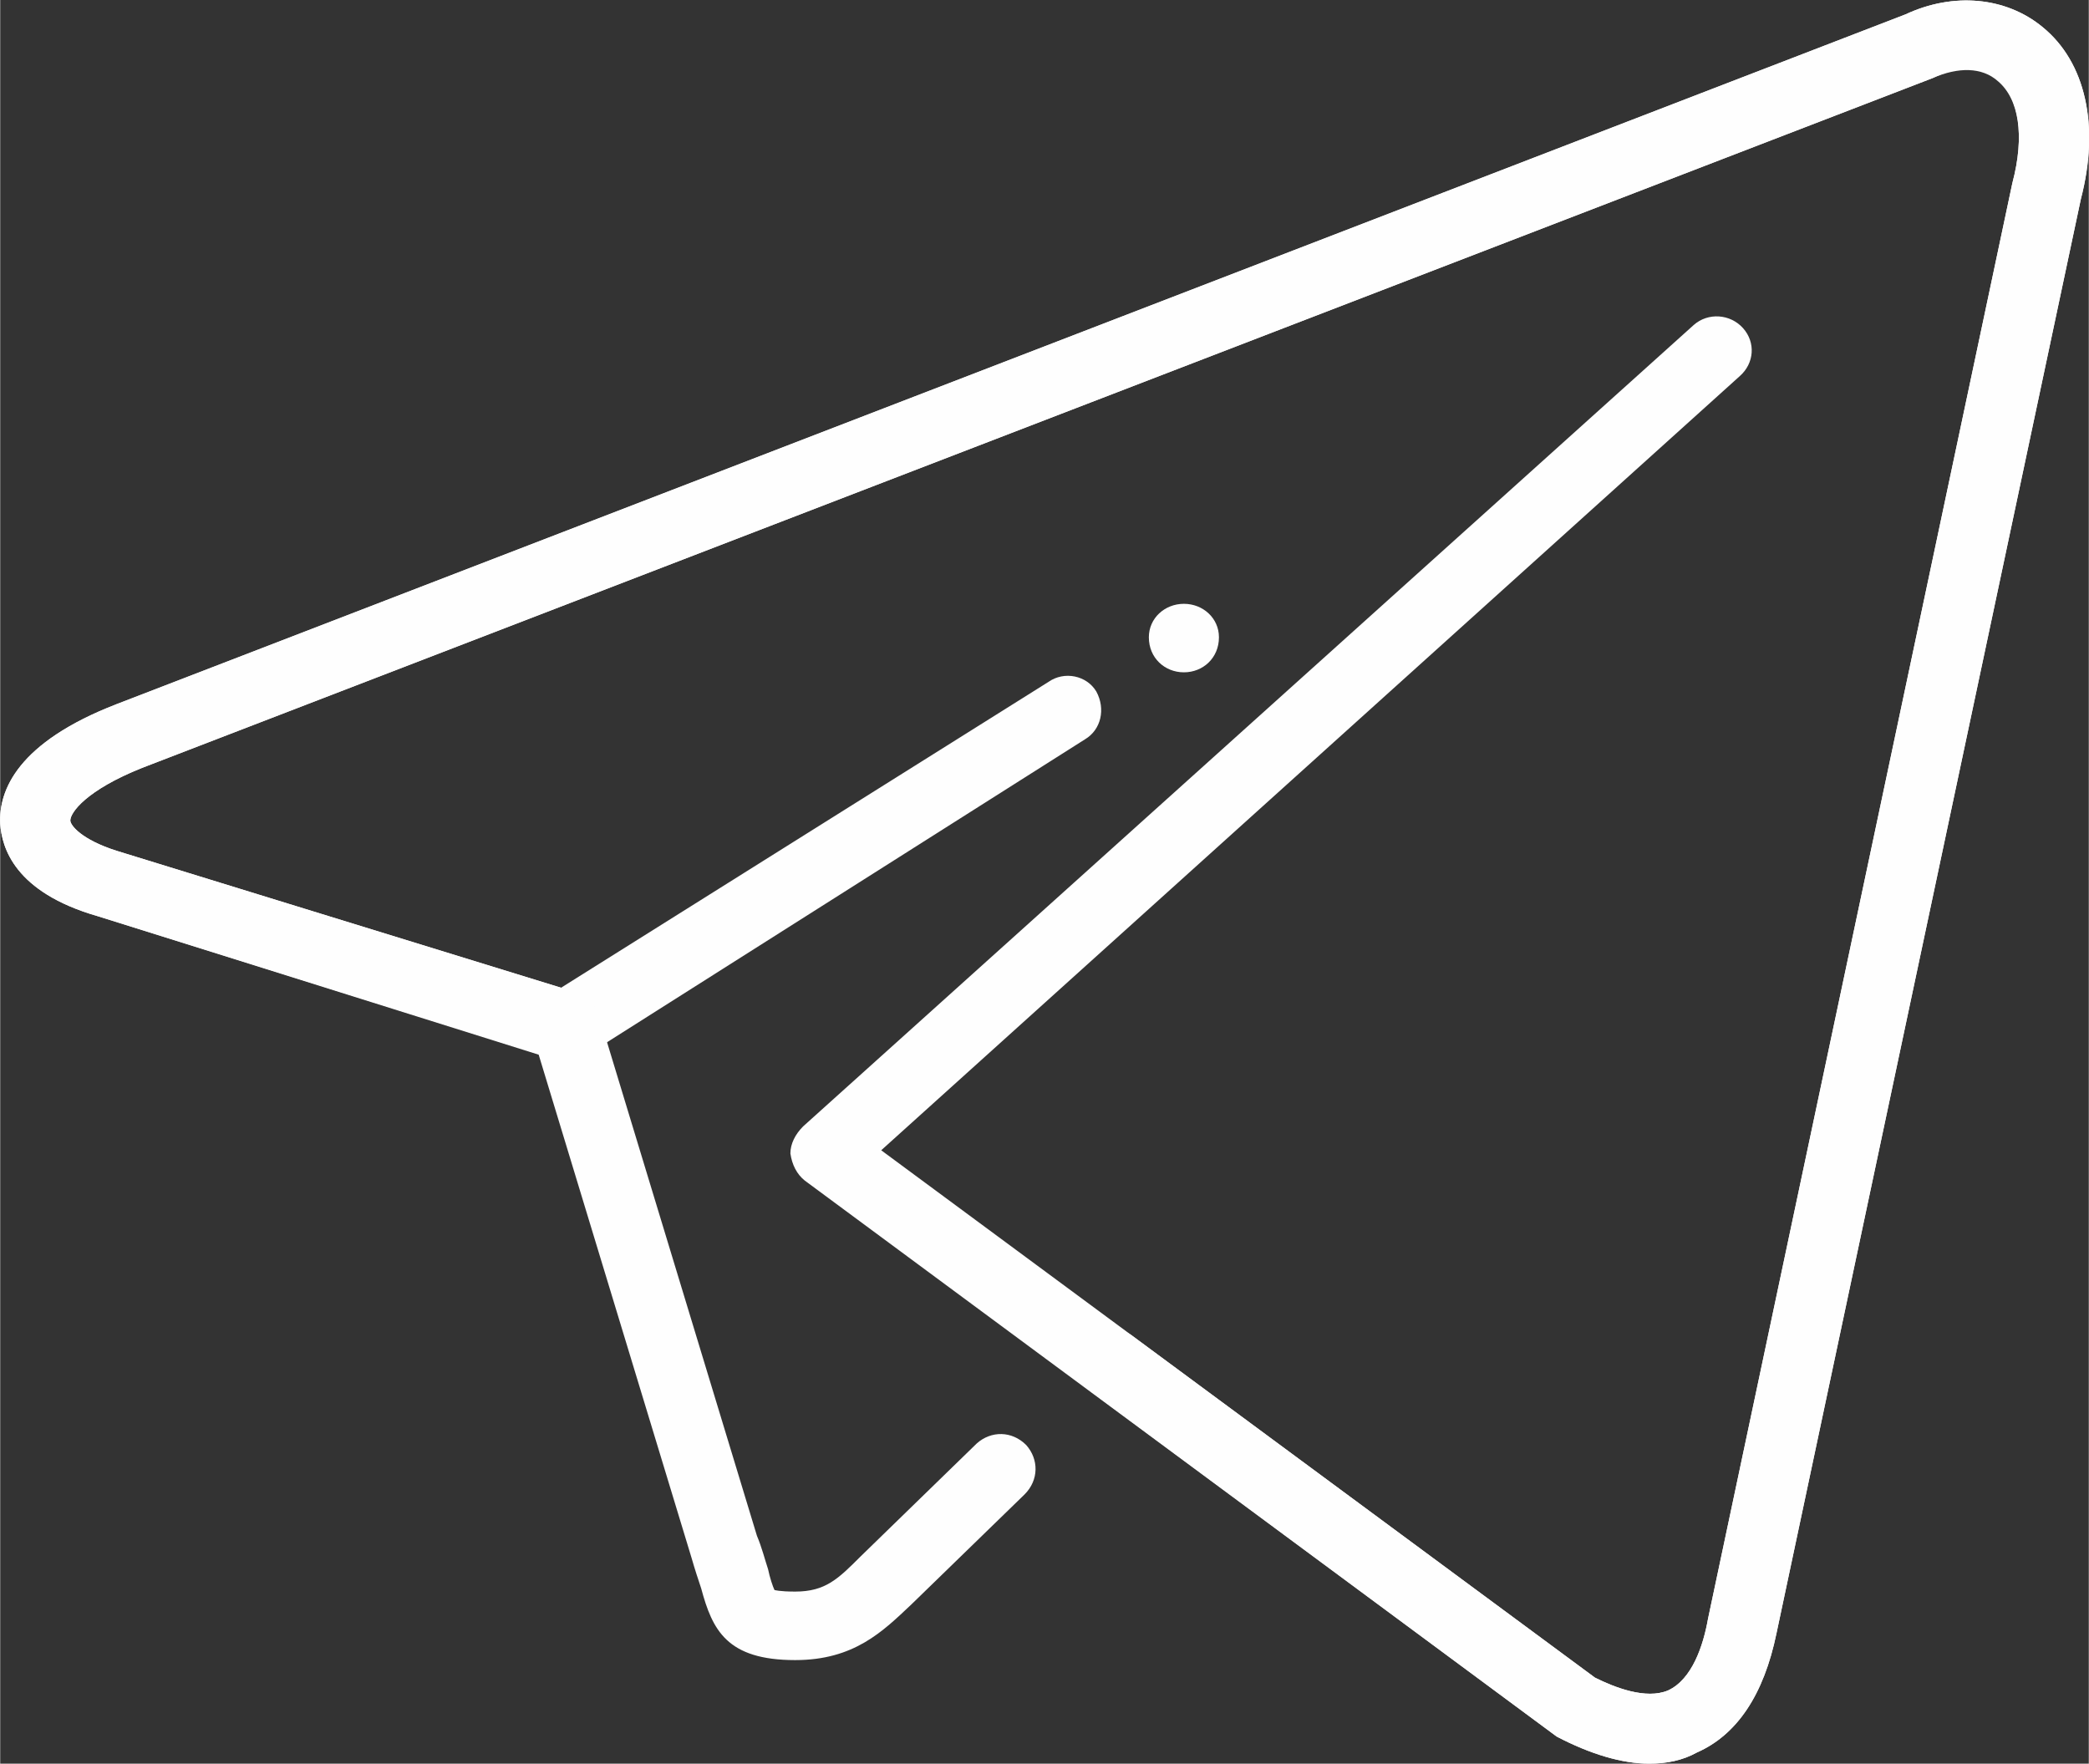
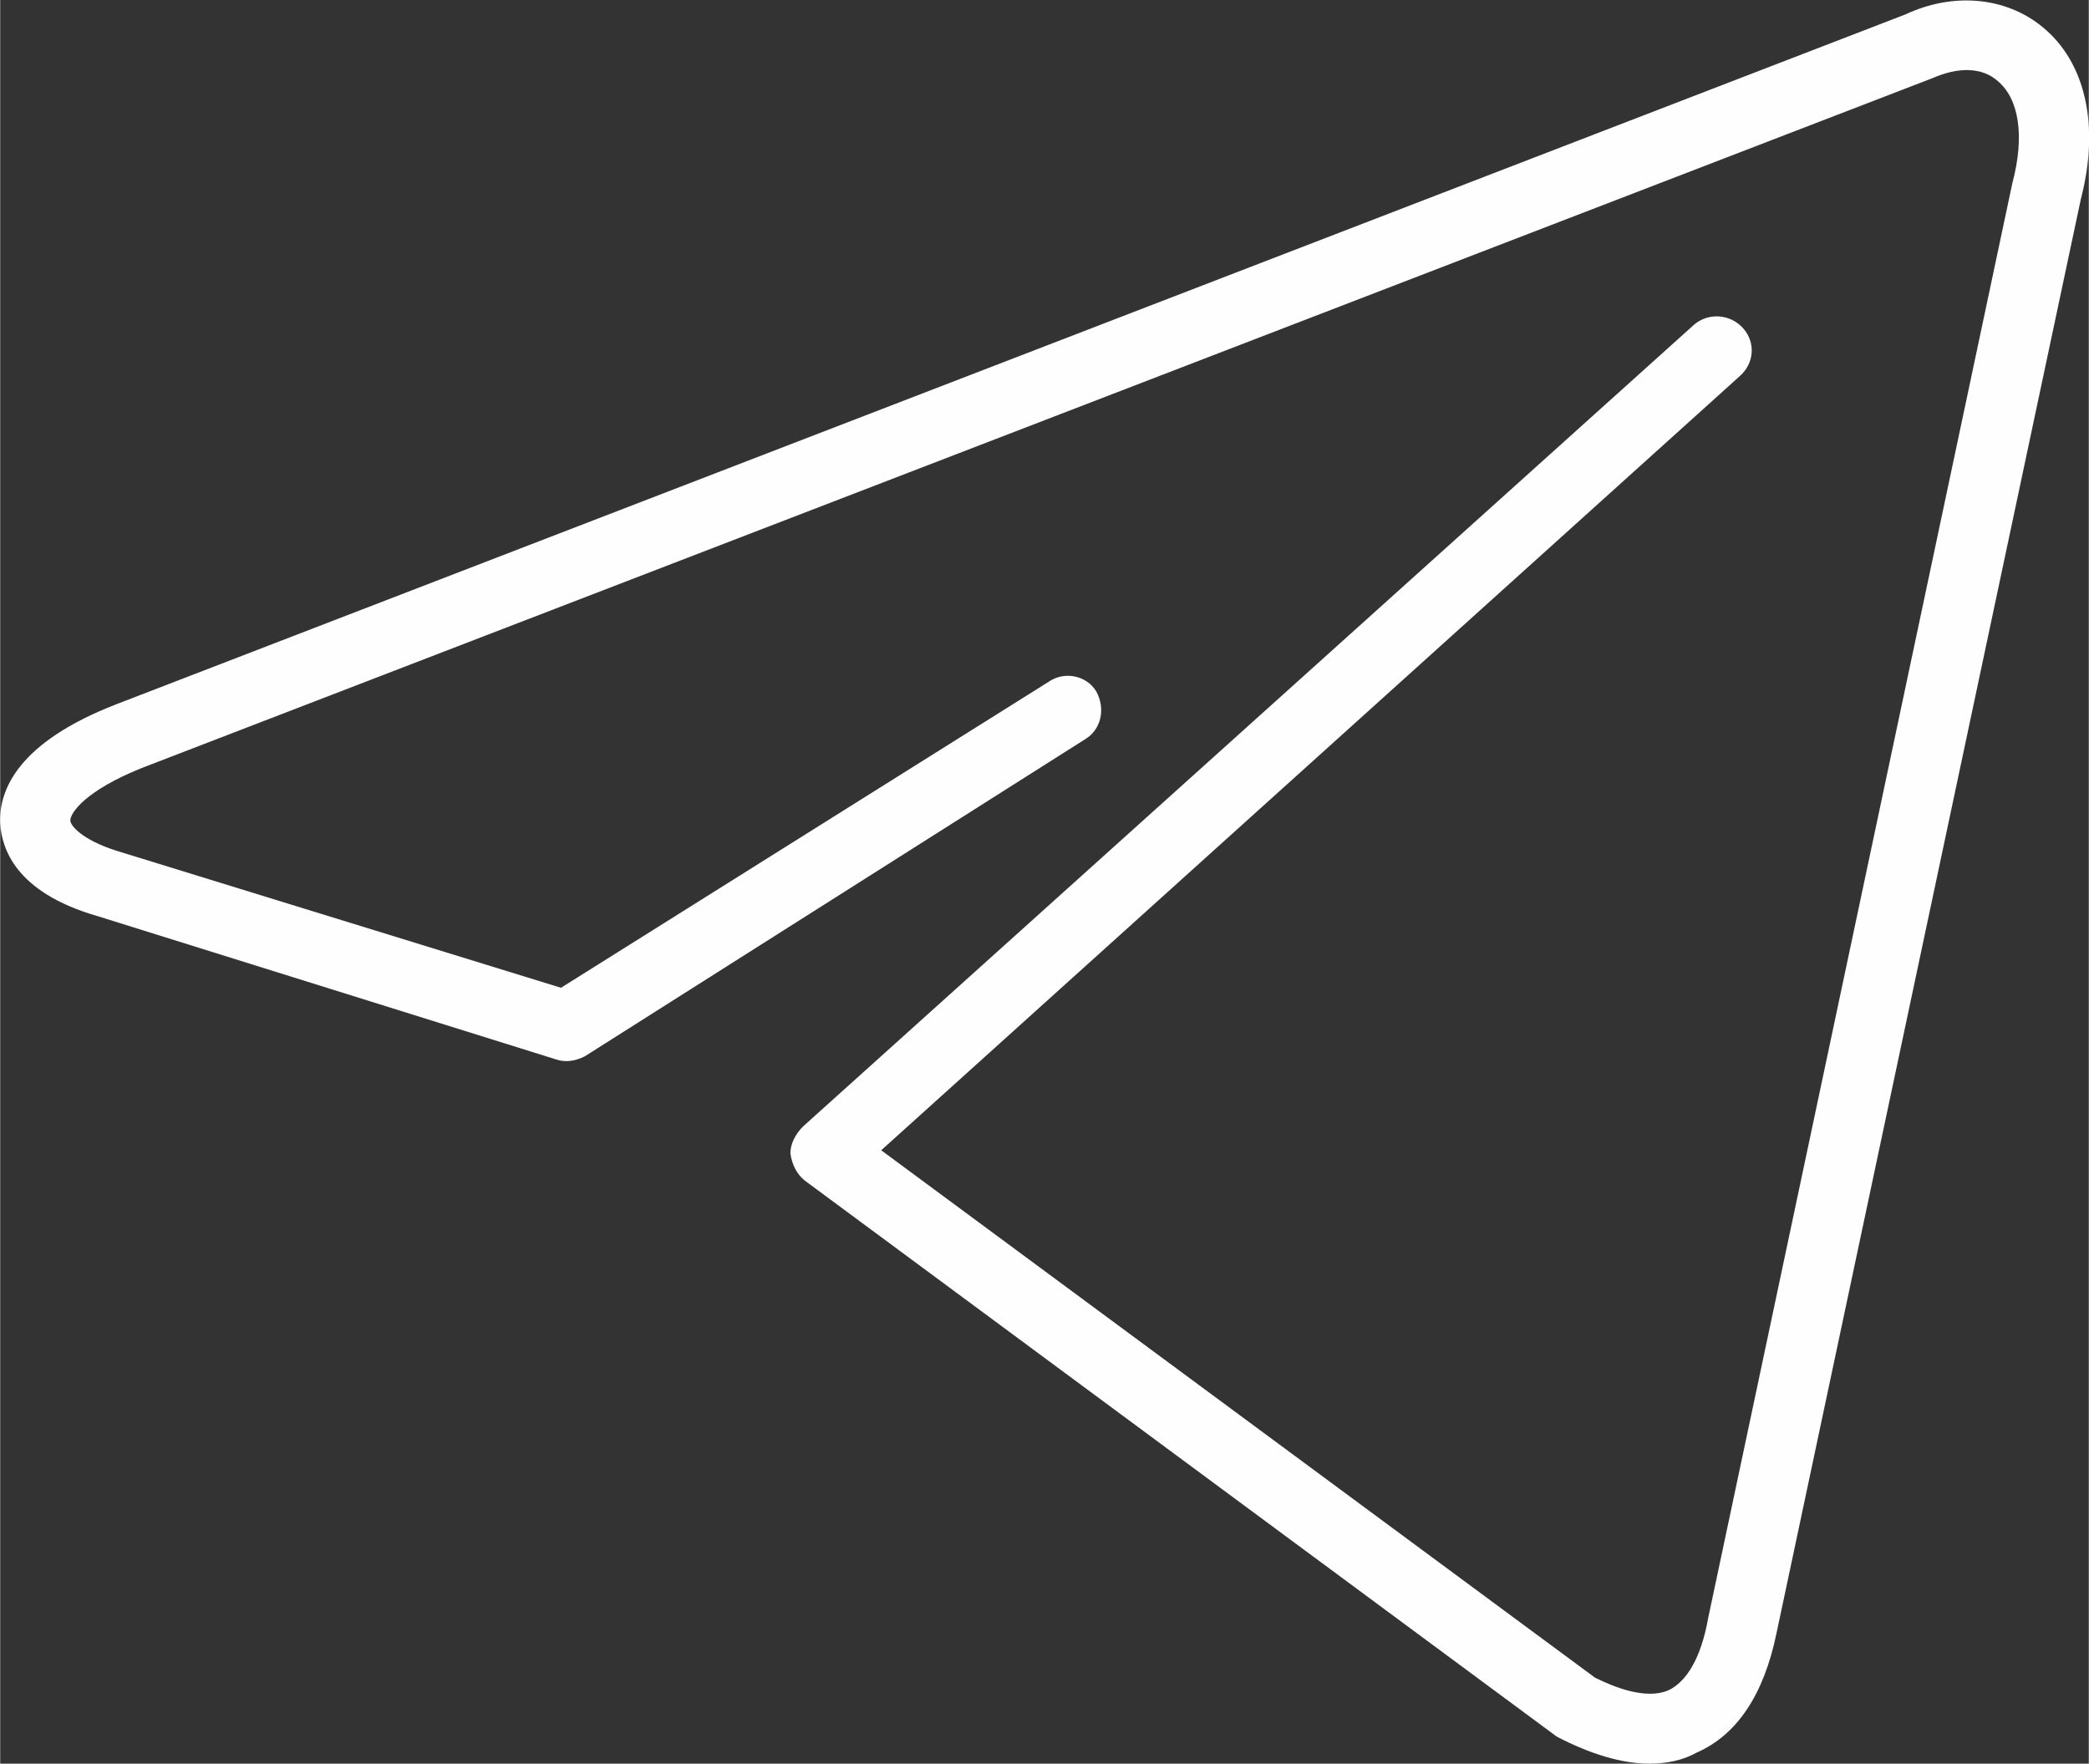
<svg xmlns="http://www.w3.org/2000/svg" xml:space="preserve" width="33.44mm" height="28.231mm" version="1.1" style="shape-rendering:geometricPrecision; text-rendering:geometricPrecision; image-rendering:optimizeQuality; fill-rule:evenodd; clip-rule:evenodd" viewBox="0 0 1311 1107">
  <rect x="0" y="0" width="1311" height="1107" fill="#333333" stroke="none" />
  <defs>
    <style type="text/css">
   
    .fil0 {fill:#FEFEFE}
   
  </style>
  </defs>
  <g id="Layer_x0020_1">
    <g id="telegram">
      <g>
        <path class="fil0" d="M1035 1107c-17,0 -37,-6 -58,-17l-472 -349c-5,-4 -8,-10 -9,-17 0,-6 3,-12 8,-17l559 -503c9,-8 23,-7 31,2 8,9 7,22 -2,30l-539 486 448 331c12,6 32,14 46,8 15,-7 22,-28 25,-45l191 -901c8,-30 4,-53 -9,-64 -10,-9 -25,-9 -41,-2l-1124 433c-35,14 -45,28 -45,33 0,3 7,12 29,19l279 86 306 -192c10,-7 24,-4 30,6 6,11 3,24 -7,30l-314 199c-6,3 -12,4 -18,2l-288 -90c-52,-15 -60,-43 -61,-58 -1,-21 11,-51 73,-75l1123 -433c30,-14 63,-11 86,8 27,22 36,62 24,108l-191 900c-8,39 -25,64 -50,75 -9,5 -19,7 -30,7z" />
      </g>
-       <path class="fil0" d="M1035 1107c-17,0 -37,-6 -58,-17l-293 -217c-10,-7 -12,-21 -5,-31 7,-9 21,-11 31,-4l291 215c12,6 32,14 46,8 15,-7 22,-28 25,-45l191 -901c8,-30 4,-54 -9,-65 -10,-8 -25,-9 -41,-1l-1124 433c-35,14 -45,28 -45,33 0,3 7,12 29,19l289 89c7,3 12,8 14,15l99 326c3,7 5,15 7,21 1,5 3,11 4,13 0,0 3,1 13,1 19,0 27,-8 41,-22l73 -71c9,-8 22,-8 31,1 8,9 8,22 -1,31l-71 69c-18,17 -36,35 -73,35 -43,0 -52,-19 -59,-45 -2,-6 -4,-12 -6,-19l-96 -316 -277 -87c-52,-15 -60,-43 -61,-58 -1,-21 11,-51 73,-75l1123 -433c30,-14 63,-11 86,8 27,22 36,62 24,108l-191 900c-8,39 -25,64 -50,75 -9,5 -19,7 -30,7z" />
      <g>
        <g>
          <g>
            <g>
              <g>
                <g>
-                   <path class="fil0" d="M765 400c0,13 -10,22 -22,22l0 0c-12,0 -22,-9 -22,-22l0 0c0,-12 10,-21 22,-21l0 0c12,0 22,9 22,21l0 0z" />
-                 </g>
+                   </g>
              </g>
            </g>
          </g>
        </g>
      </g>
    </g>
  </g>
</svg>